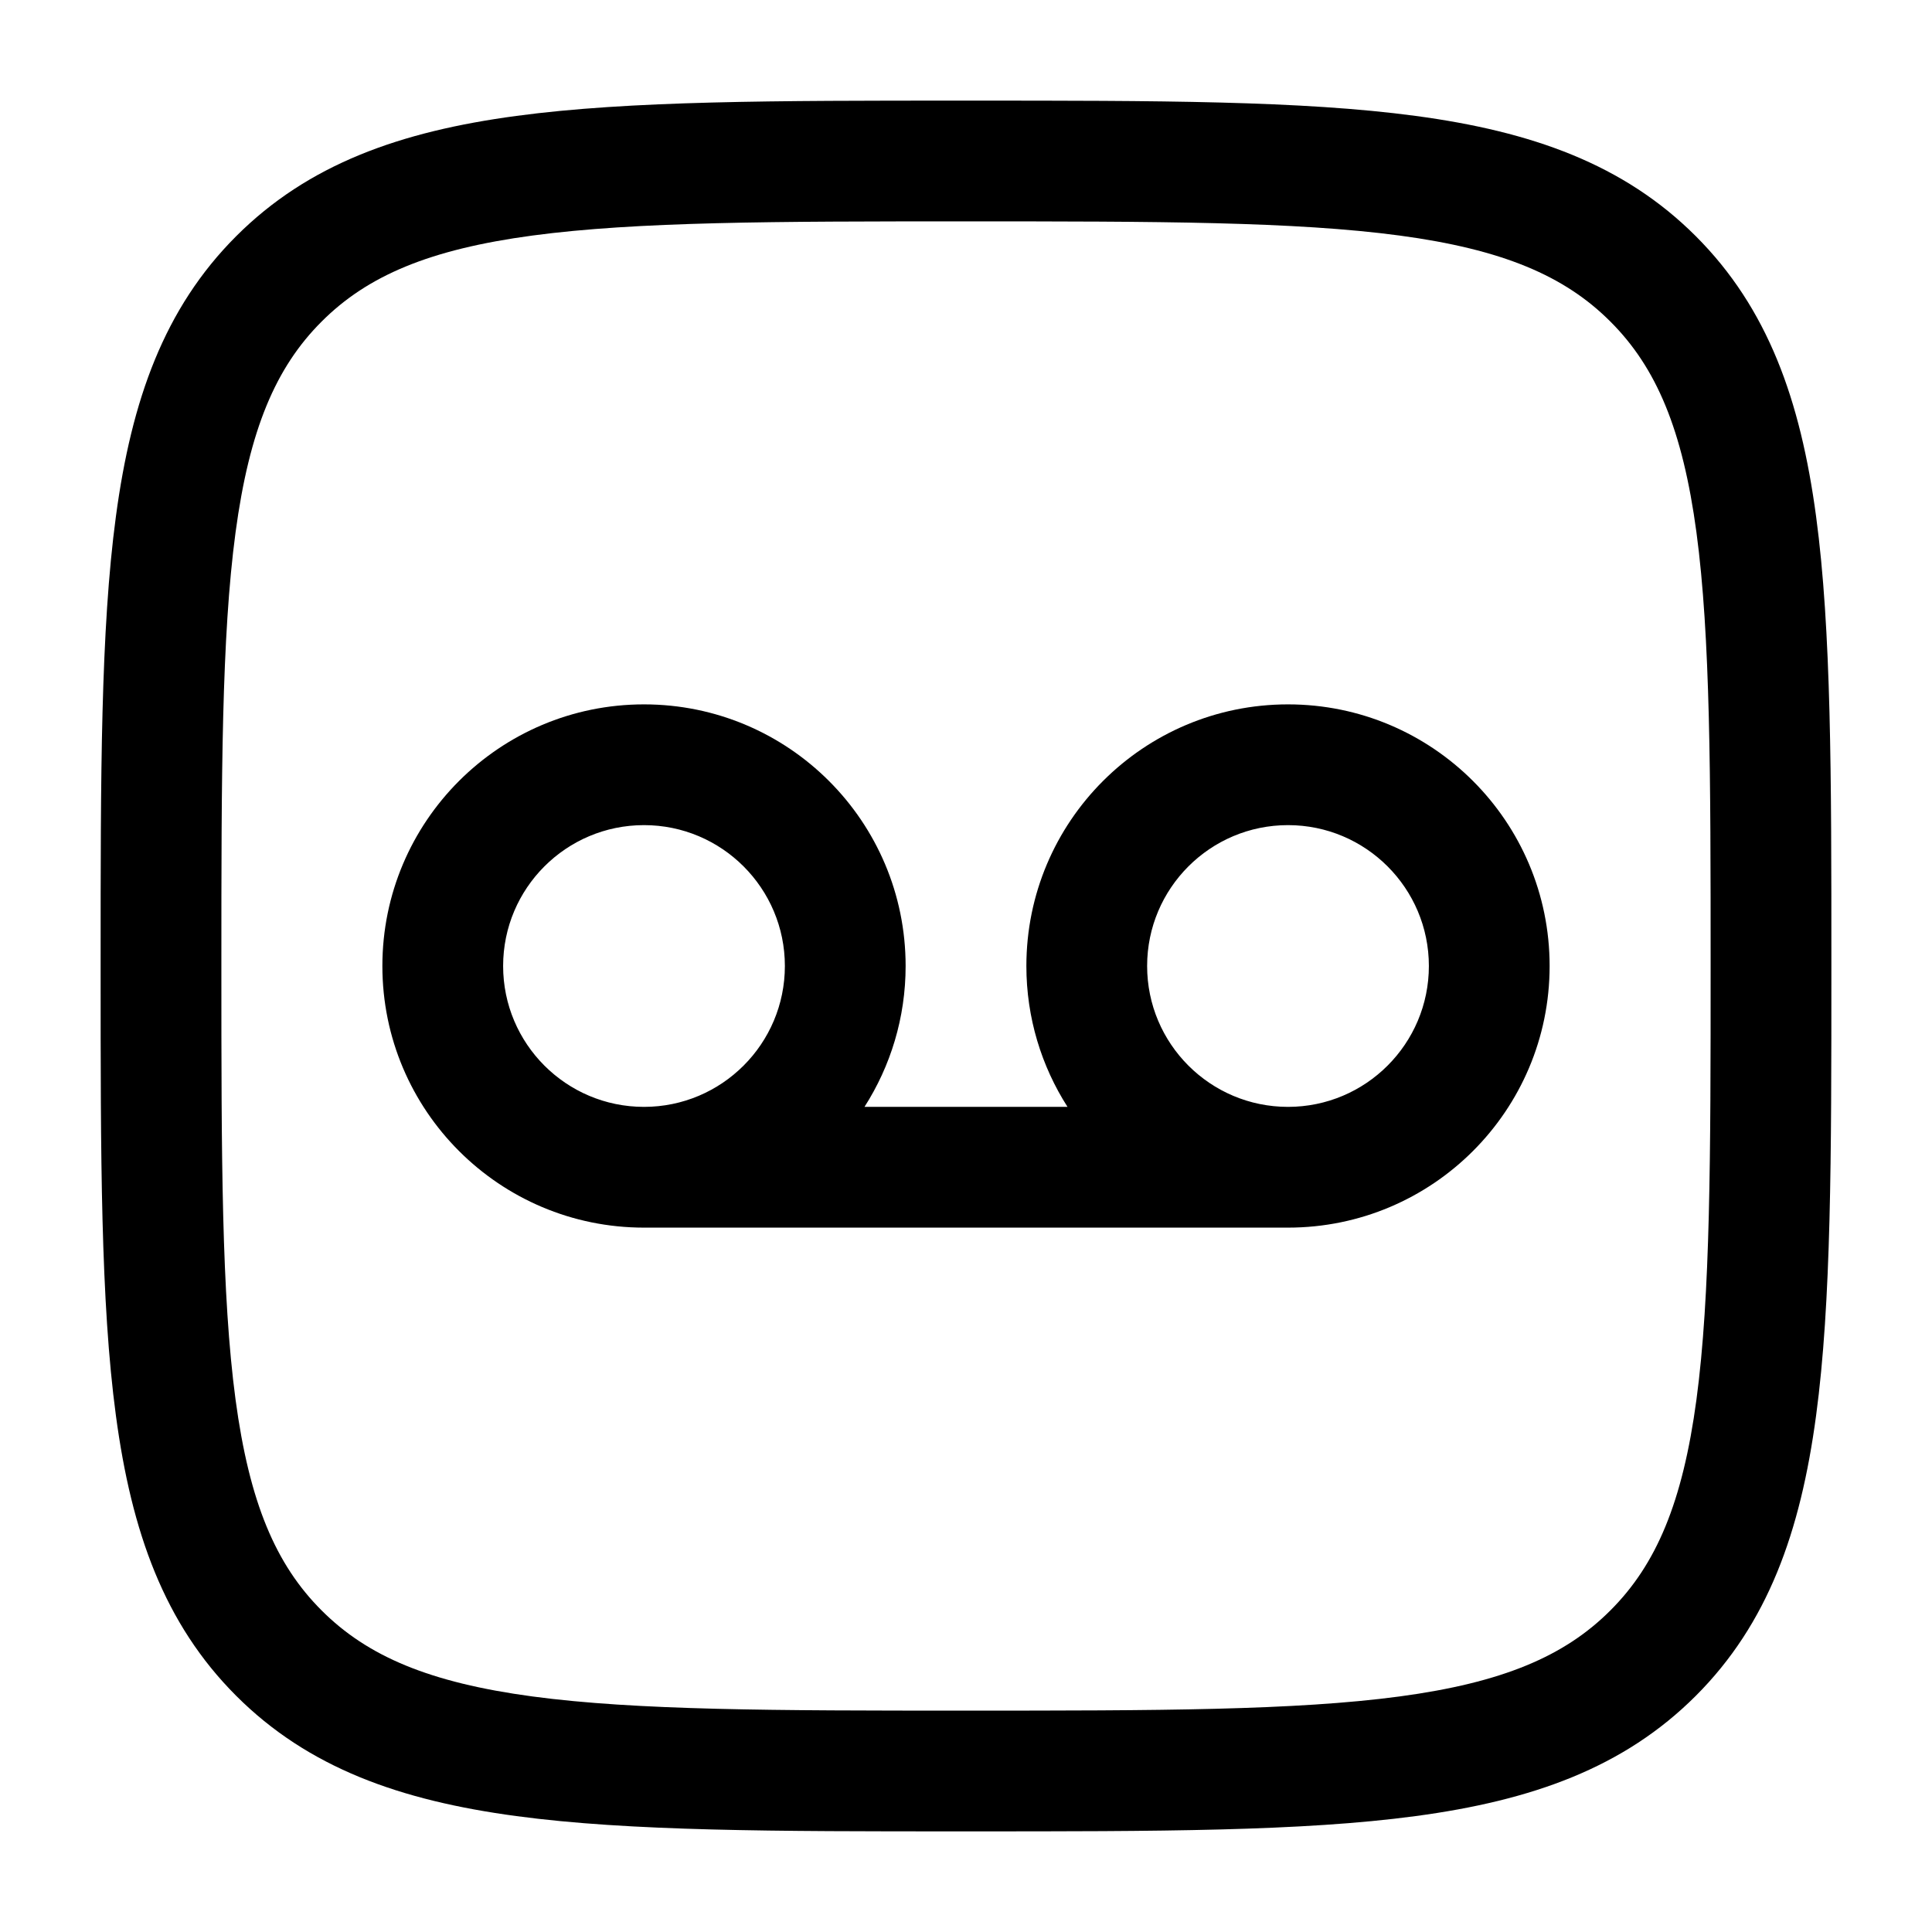
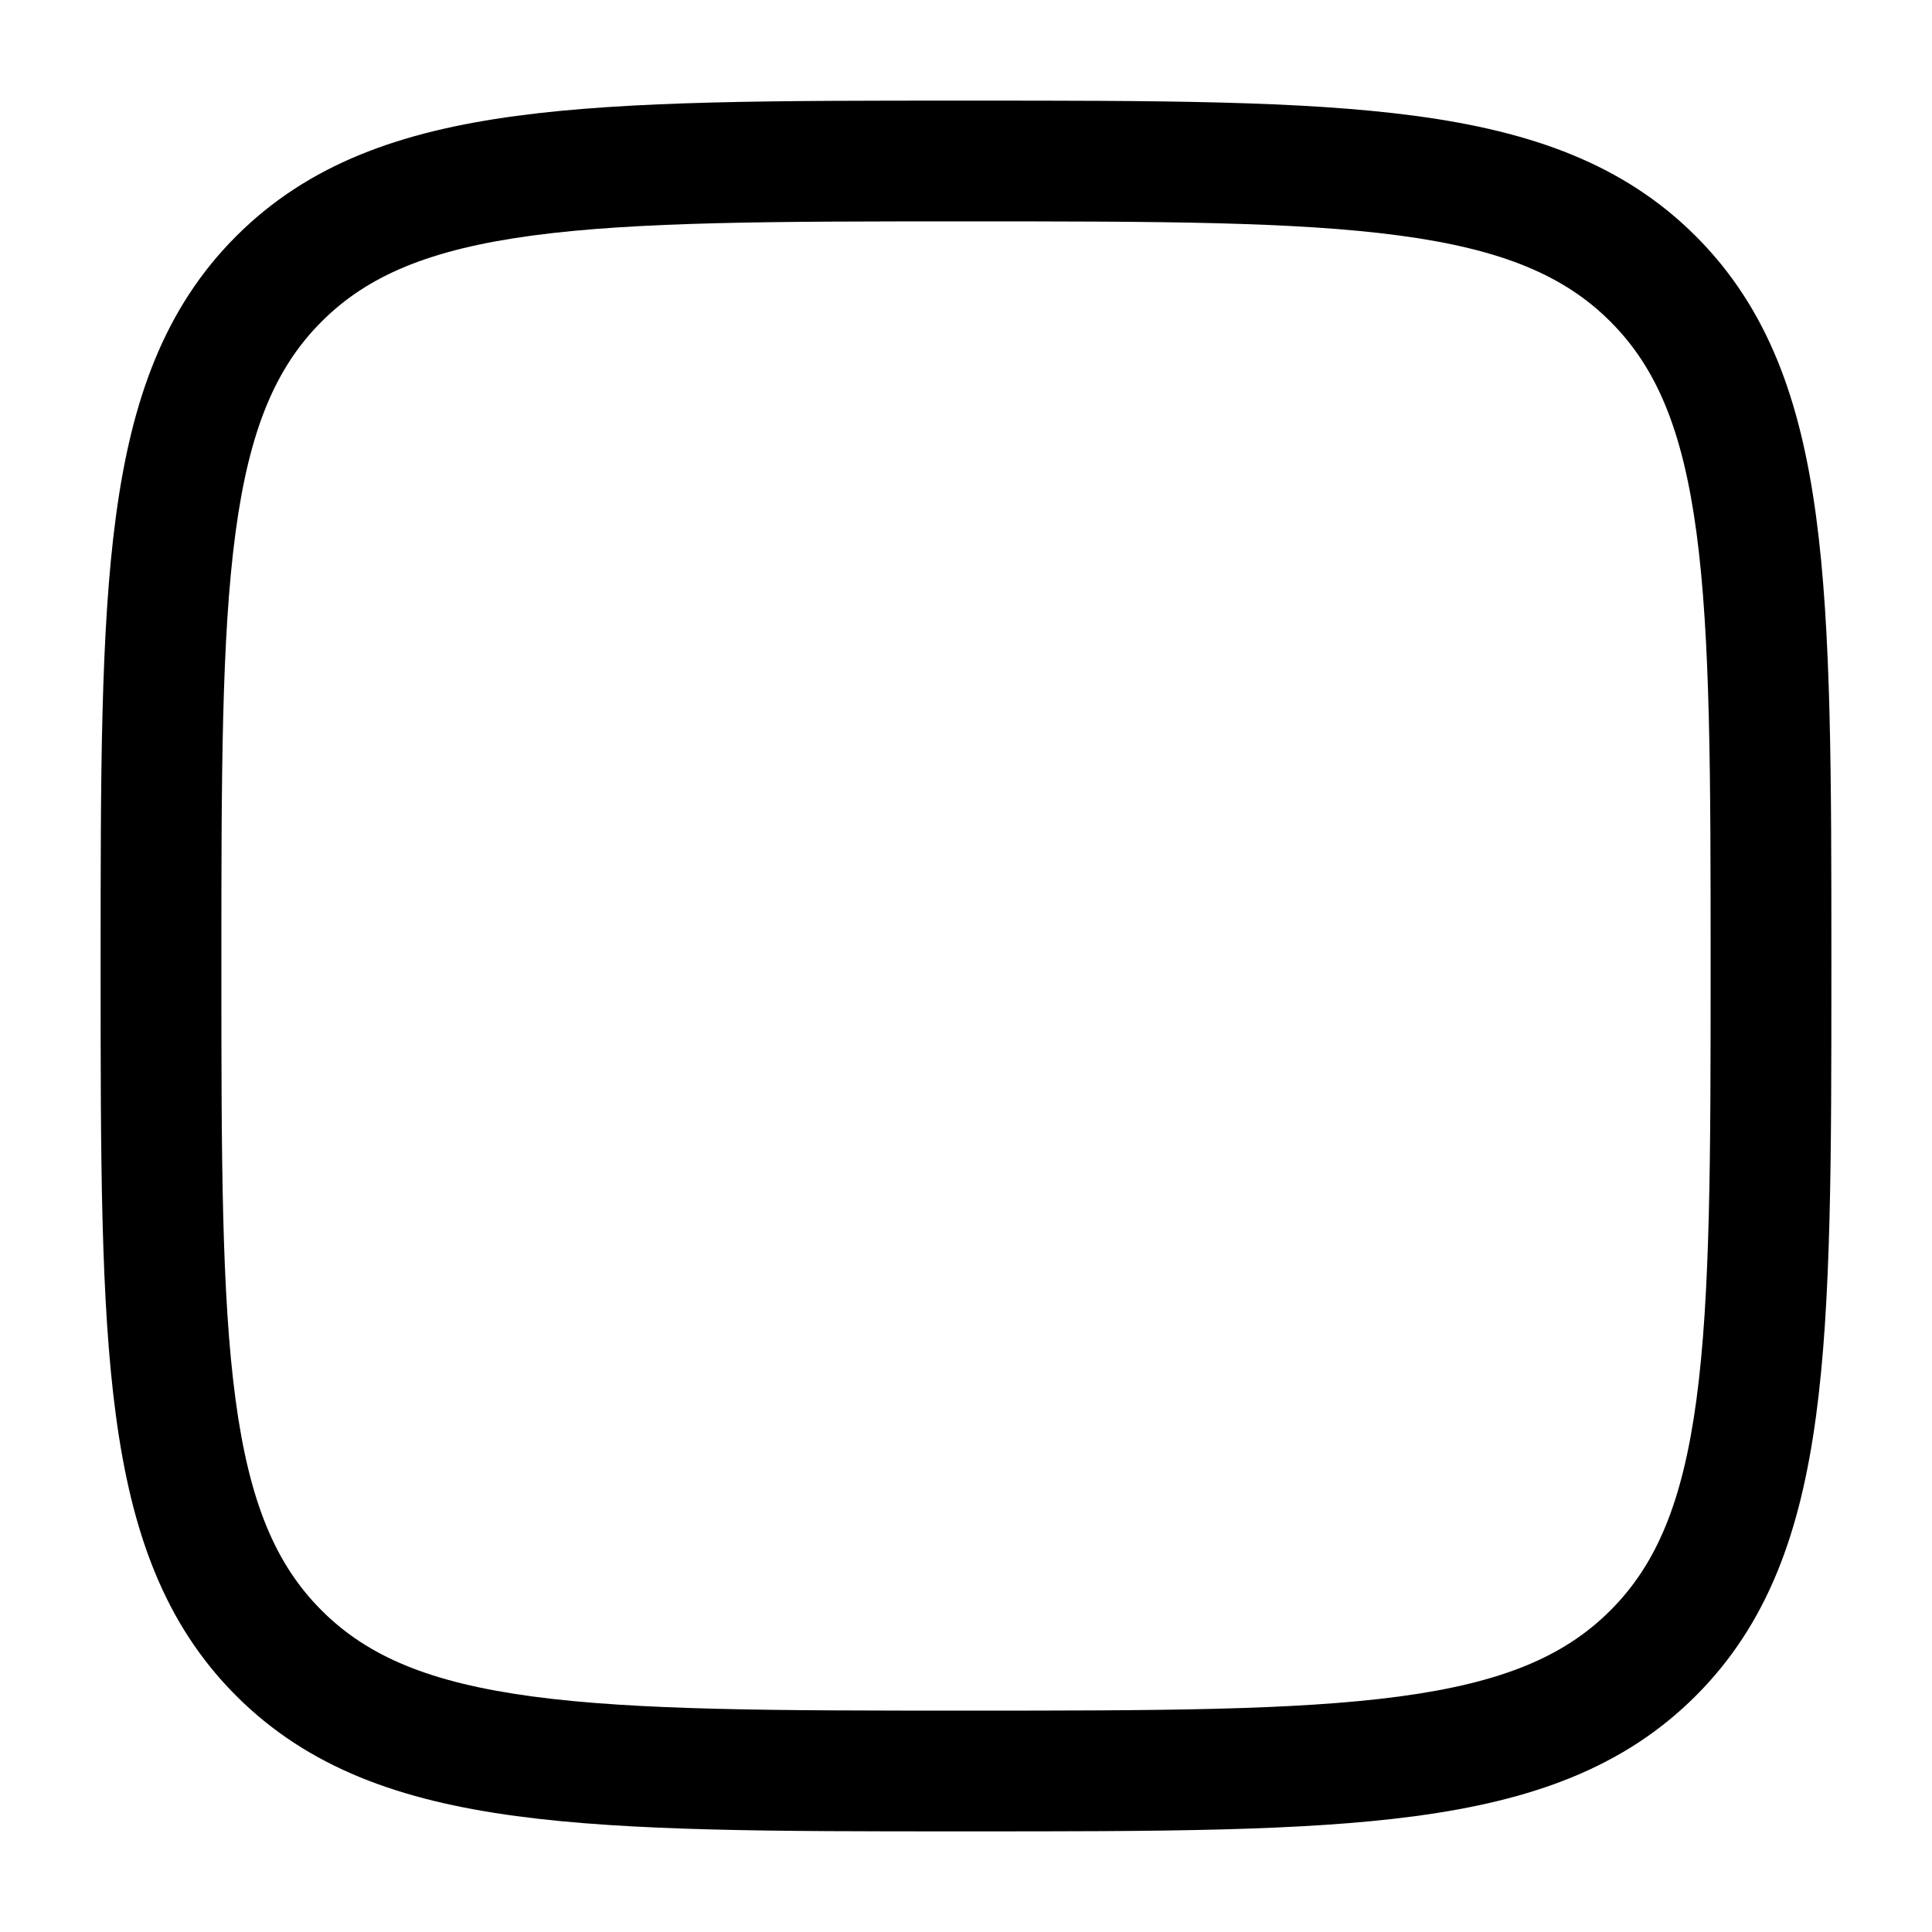
<svg xmlns="http://www.w3.org/2000/svg" width="24" height="24" viewBox="0 0 24 24" fill="none">
-   <path fill-rule="evenodd" clip-rule="evenodd" d="M11.25 12C11.25 12.644 11.062 13.245 10.739 13.75H13.261C12.938 13.245 12.75 12.644 12.75 12C12.75 10.205 14.205 8.75 16 8.75C17.795 8.75 19.25 10.205 19.25 12C19.25 13.795 17.795 15.25 16 15.25H8C6.205 15.25 4.75 13.795 4.75 12C4.75 10.205 6.205 8.75 8 8.75C9.795 8.75 11.25 10.205 11.25 12ZM6.25 12C6.25 11.034 7.034 10.25 8 10.25C8.966 10.25 9.75 11.034 9.75 12C9.75 12.966 8.966 13.75 8 13.75C7.034 13.75 6.25 12.966 6.25 12ZM17.75 12C17.75 12.966 16.966 13.75 16 13.75C15.034 13.75 14.25 12.966 14.25 12C14.25 11.034 15.034 10.25 16 10.25C16.966 10.25 17.75 11.034 17.75 12Z" fill="black" />
  <path fill-rule="evenodd" clip-rule="evenodd" d="M11.943 1.25C9.634 1.25 7.825 1.25 6.414 1.44C4.969 1.634 3.829 2.039 2.934 2.934C2.039 3.829 1.634 4.969 1.44 6.414C1.25 7.825 1.25 9.634 1.25 11.943V12.057C1.25 14.366 1.25 16.175 1.44 17.586C1.634 19.031 2.039 20.171 2.934 21.066C3.829 21.961 4.969 22.366 6.414 22.56C7.825 22.75 9.634 22.75 11.943 22.75H12.057C14.366 22.75 16.175 22.75 17.586 22.56C19.031 22.366 20.171 21.961 21.066 21.066C21.961 20.171 22.366 19.031 22.56 17.586C22.75 16.175 22.75 14.366 22.75 12.057V11.943C22.75 9.634 22.75 7.825 22.56 6.414C22.366 4.969 21.961 3.829 21.066 2.934C20.171 2.039 19.031 1.634 17.586 1.44C16.175 1.25 14.366 1.25 12.057 1.25H11.943ZM3.995 3.995C4.564 3.425 5.335 3.098 6.614 2.926C7.914 2.752 9.622 2.75 12 2.75C14.378 2.75 16.086 2.752 17.386 2.926C18.665 3.098 19.436 3.425 20.005 3.995C20.575 4.564 20.902 5.335 21.074 6.614C21.248 7.914 21.25 9.622 21.25 12C21.25 14.378 21.248 16.086 21.074 17.386C20.902 18.665 20.575 19.436 20.005 20.005C19.436 20.575 18.665 20.902 17.386 21.074C16.086 21.248 14.378 21.25 12 21.25C9.622 21.25 7.914 21.248 6.614 21.074C5.335 20.902 4.564 20.575 3.995 20.005C3.425 19.436 3.098 18.665 2.926 17.386C2.752 16.086 2.75 14.378 2.75 12C2.75 9.622 2.752 7.914 2.926 6.614C3.098 5.335 3.425 4.564 3.995 3.995Z" fill="black" />
</svg>